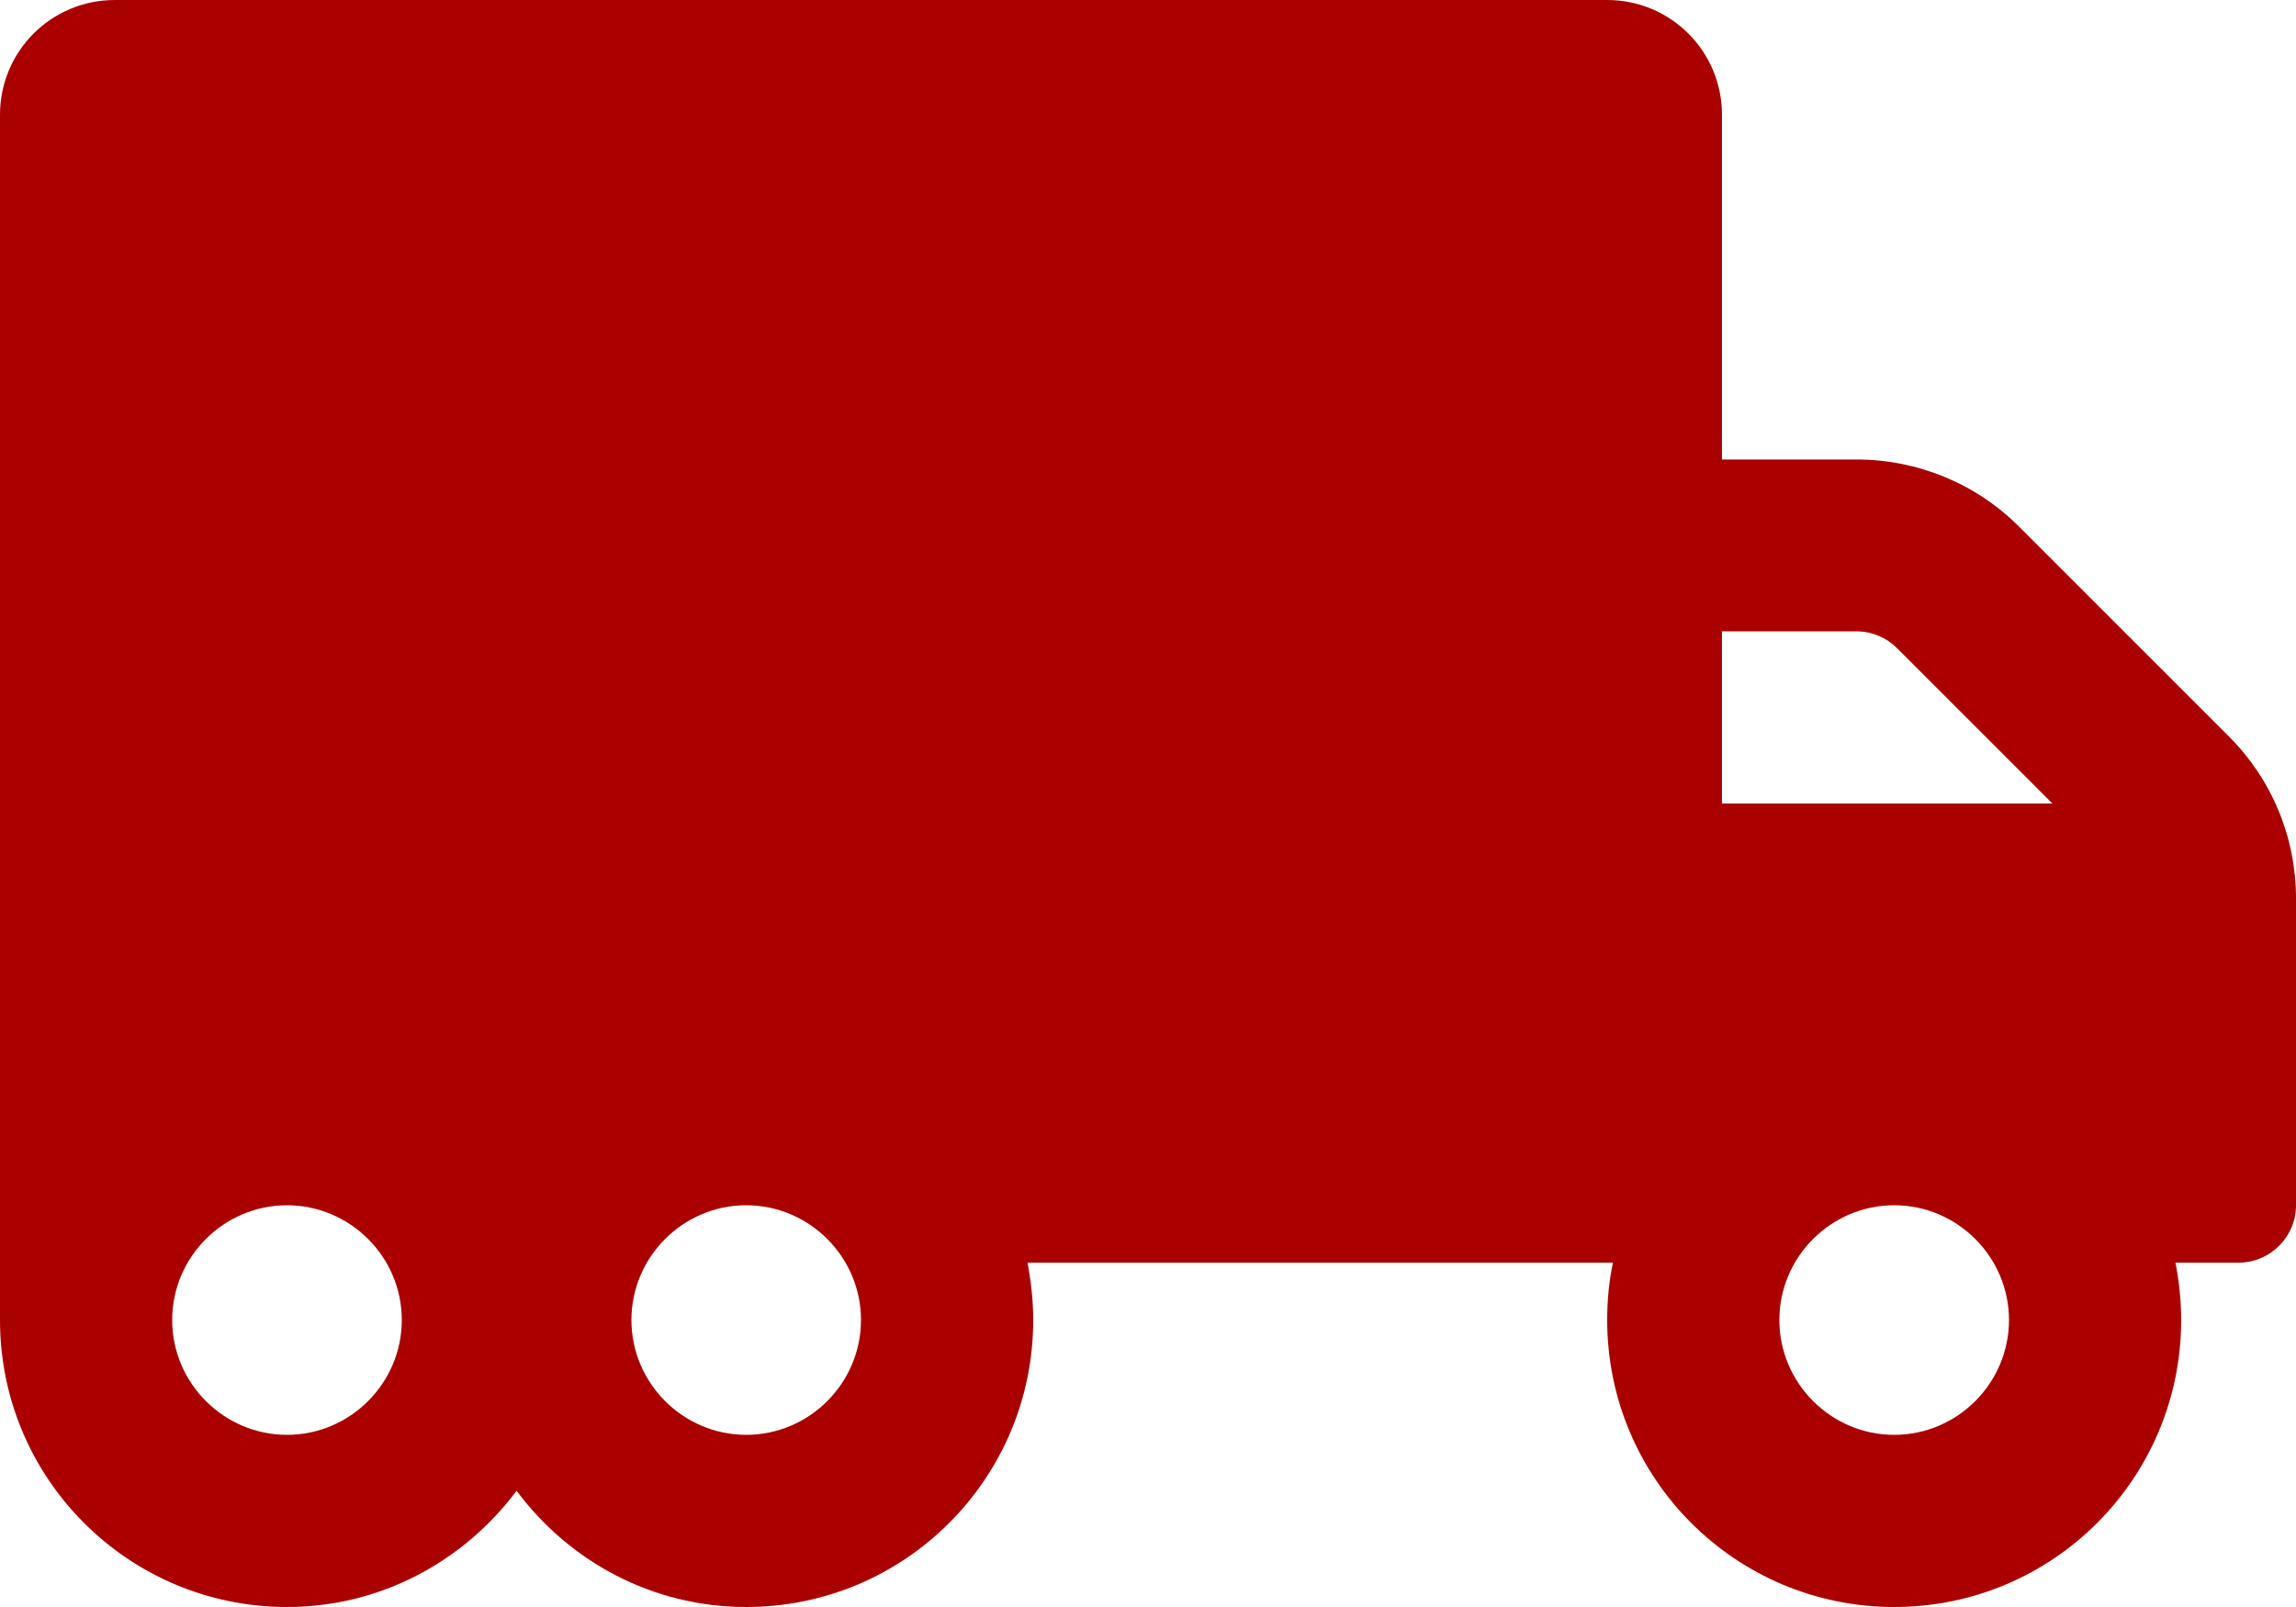
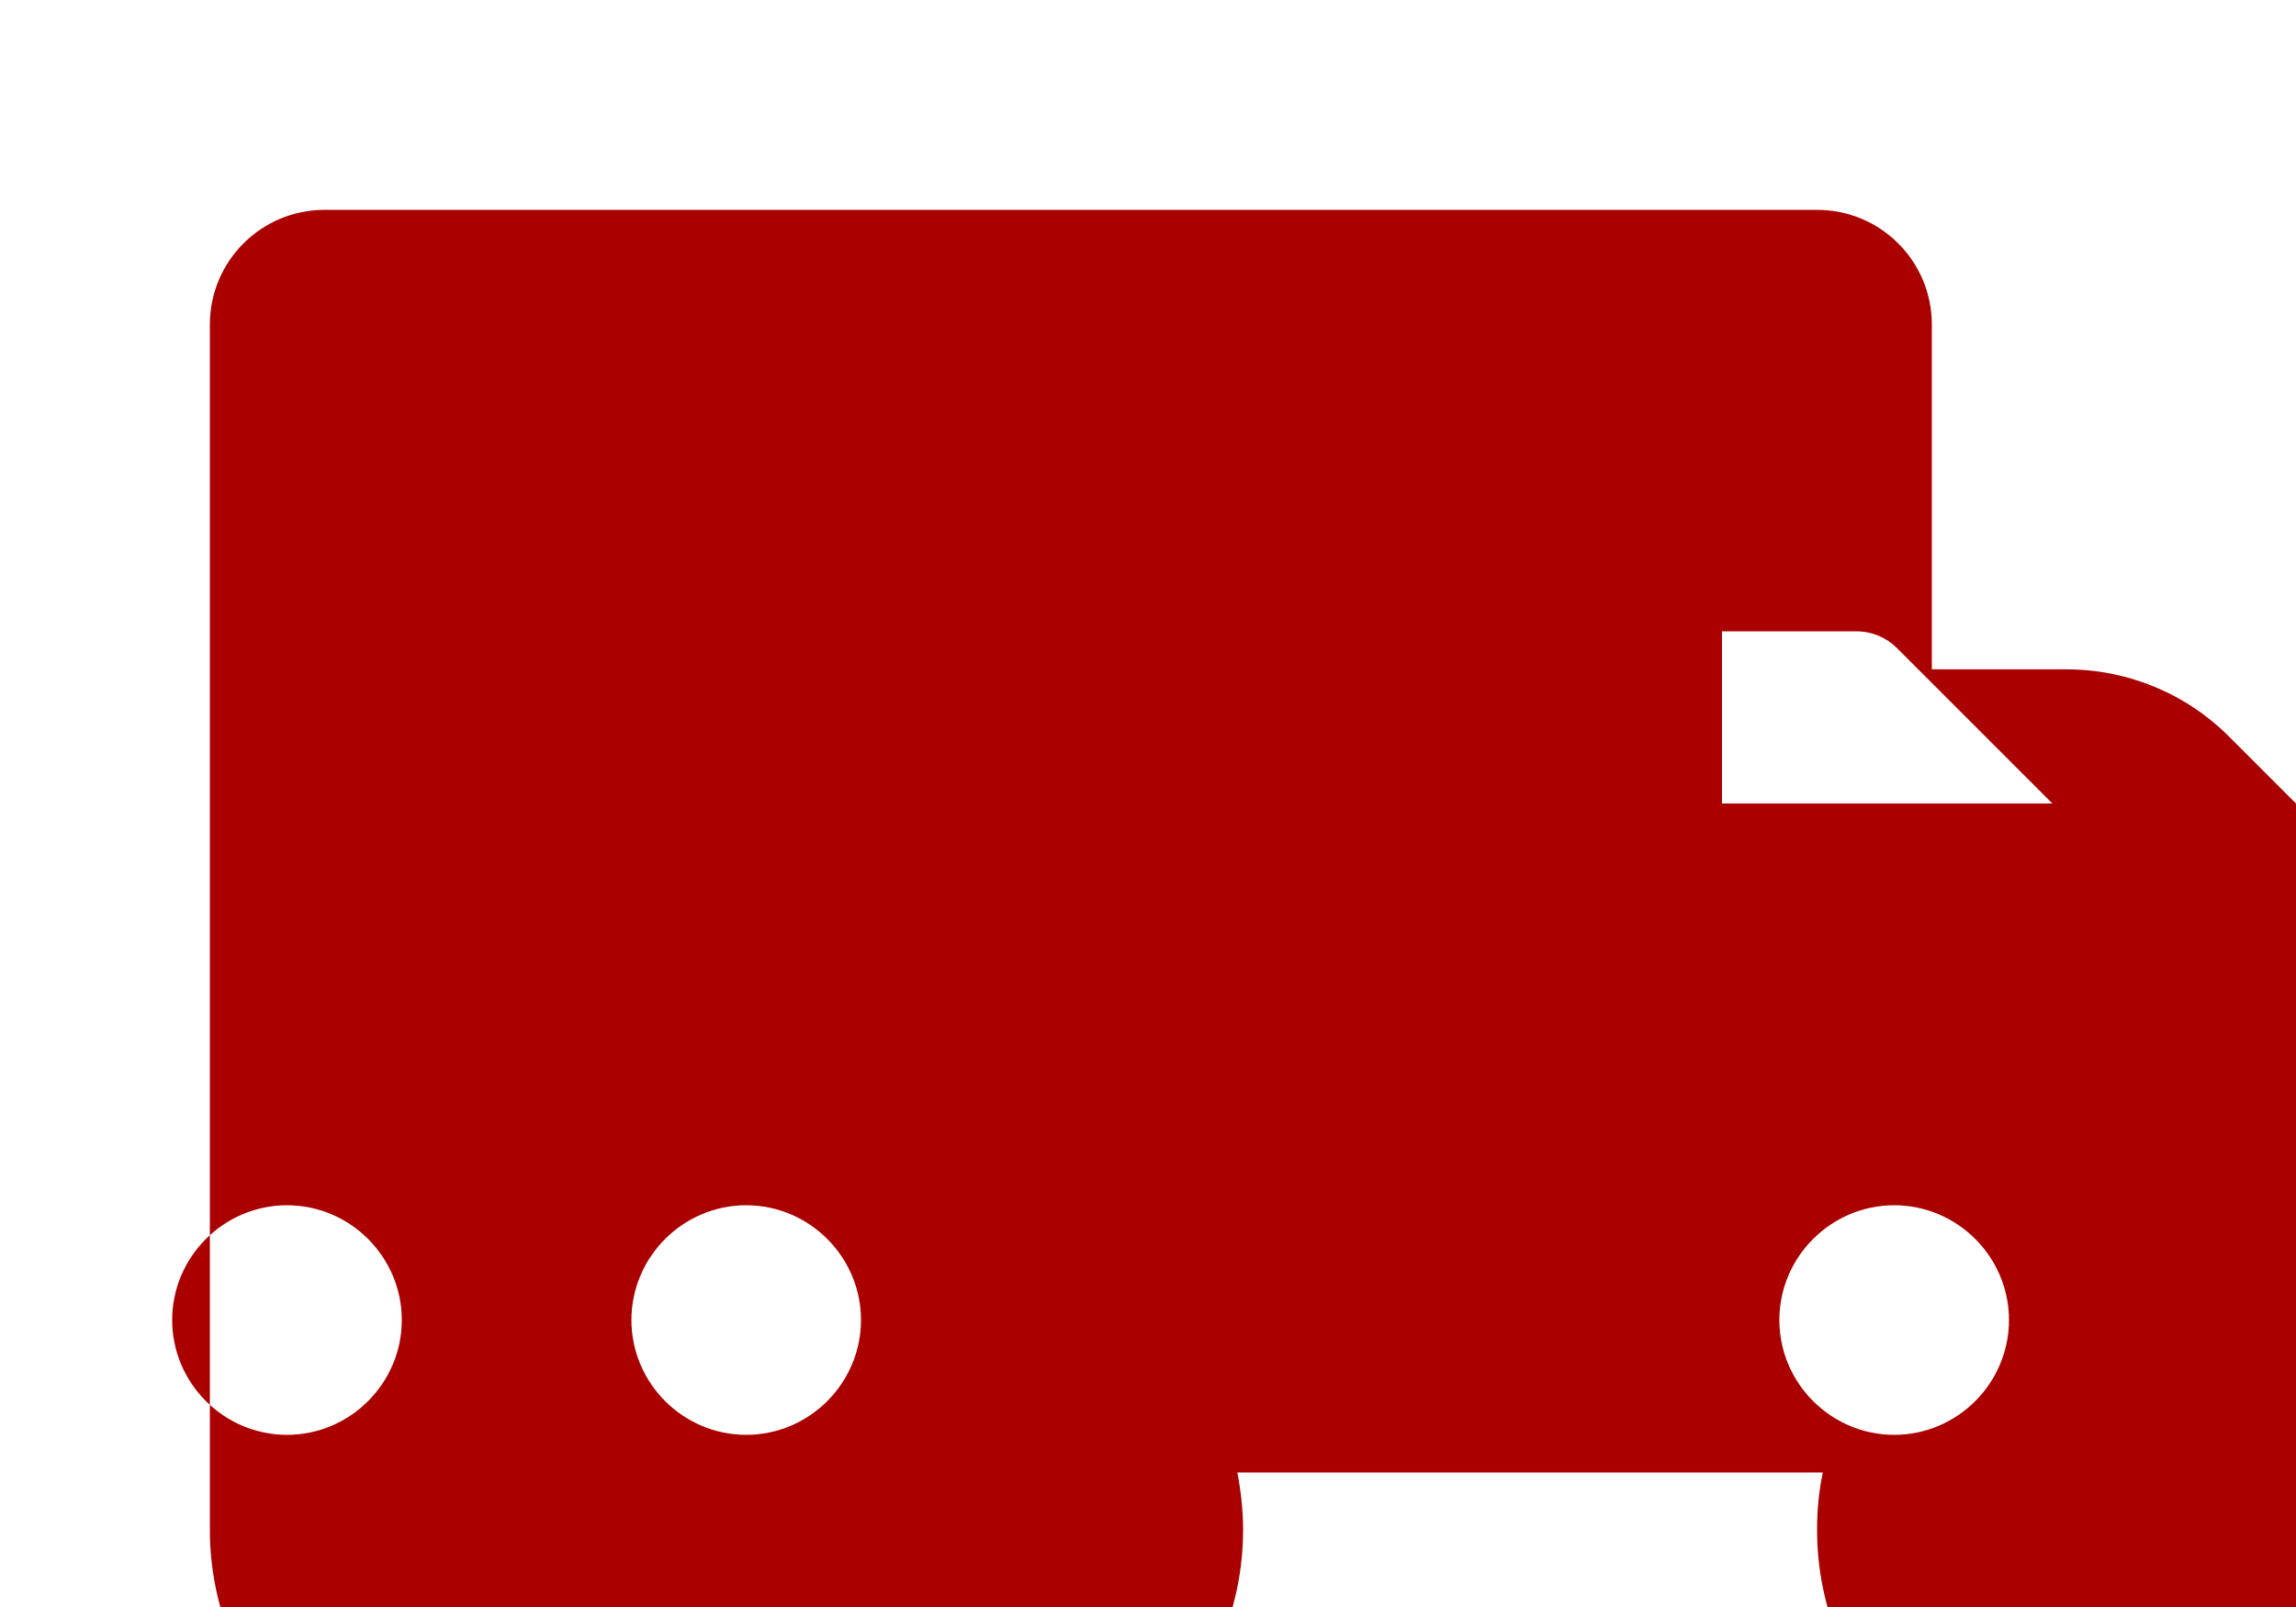
<svg xmlns="http://www.w3.org/2000/svg" xml:space="preserve" width="89.167mm" height="62.417mm" version="1.1" style="shape-rendering:geometricPrecision; text-rendering:geometricPrecision; image-rendering:optimizeQuality; fill-rule:evenodd; clip-rule:evenodd" viewBox="0 0 39166 27416">
  <defs>
    <style type="text/css">
   
    .fil0 {fill:#AA0000}
   
  </style>
  </defs>
  <g id="Ebene_x0020_1">
-     <path class="fil0" d="M38021 12564l-3580 -3580c-734,-735 -1731,-1145 -2772,-1145l-2295 0 0 -5881c0,-1083 -875,-1958 -1958,-1958l-25458 0c-1083,0 -1958,875 -1958,1958l0 20562c0,2705 2191,4896 4896,4896 1609,0 3023,-789 3916,-1983 894,1200 2307,1983 3917,1983 2705,0 4896,-2191 4896,-4896 0,-336 -37,-661 -98,-979l9987 0c-67,318 -98,643 -98,979 0,2705 2191,4896 4896,4896 2705,0 4895,-2191 4895,-4896 0,-336 -36,-661 -97,-979l1077 0c538,0 979,-440 979,-979l0 -5232c0,-1041 -410,-2032 -1145,-2766l0 0zm-33125 11915c-1077,0 -1959,-882 -1959,-1959 0,-1077 882,-1958 1959,-1958 1077,0 1958,881 1958,1958 0,1077 -881,1959 -1958,1959zm7833 0c-1077,0 -1958,-882 -1958,-1959 0,-1077 881,-1958 1958,-1958 1077,0 1958,881 1958,1958 0,1077 -881,1959 -1958,1959zm16645 -13708l2295 0c263,0 508,104 692,287l2650 2650 -5637 0 0 -2937zm2938 13708c-1077,0 -1959,-882 -1959,-1959 0,-1077 882,-1958 1959,-1958 1077,0 1958,881 1958,1958 0,1077 -881,1959 -1958,1959z" />
+     <path class="fil0" d="M38021 12564c-734,-735 -1731,-1145 -2772,-1145l-2295 0 0 -5881c0,-1083 -875,-1958 -1958,-1958l-25458 0c-1083,0 -1958,875 -1958,1958l0 20562c0,2705 2191,4896 4896,4896 1609,0 3023,-789 3916,-1983 894,1200 2307,1983 3917,1983 2705,0 4896,-2191 4896,-4896 0,-336 -37,-661 -98,-979l9987 0c-67,318 -98,643 -98,979 0,2705 2191,4896 4896,4896 2705,0 4895,-2191 4895,-4896 0,-336 -36,-661 -97,-979l1077 0c538,0 979,-440 979,-979l0 -5232c0,-1041 -410,-2032 -1145,-2766l0 0zm-33125 11915c-1077,0 -1959,-882 -1959,-1959 0,-1077 882,-1958 1959,-1958 1077,0 1958,881 1958,1958 0,1077 -881,1959 -1958,1959zm7833 0c-1077,0 -1958,-882 -1958,-1959 0,-1077 881,-1958 1958,-1958 1077,0 1958,881 1958,1958 0,1077 -881,1959 -1958,1959zm16645 -13708l2295 0c263,0 508,104 692,287l2650 2650 -5637 0 0 -2937zm2938 13708c-1077,0 -1959,-882 -1959,-1959 0,-1077 882,-1958 1959,-1958 1077,0 1958,881 1958,1958 0,1077 -881,1959 -1958,1959z" />
  </g>
</svg>